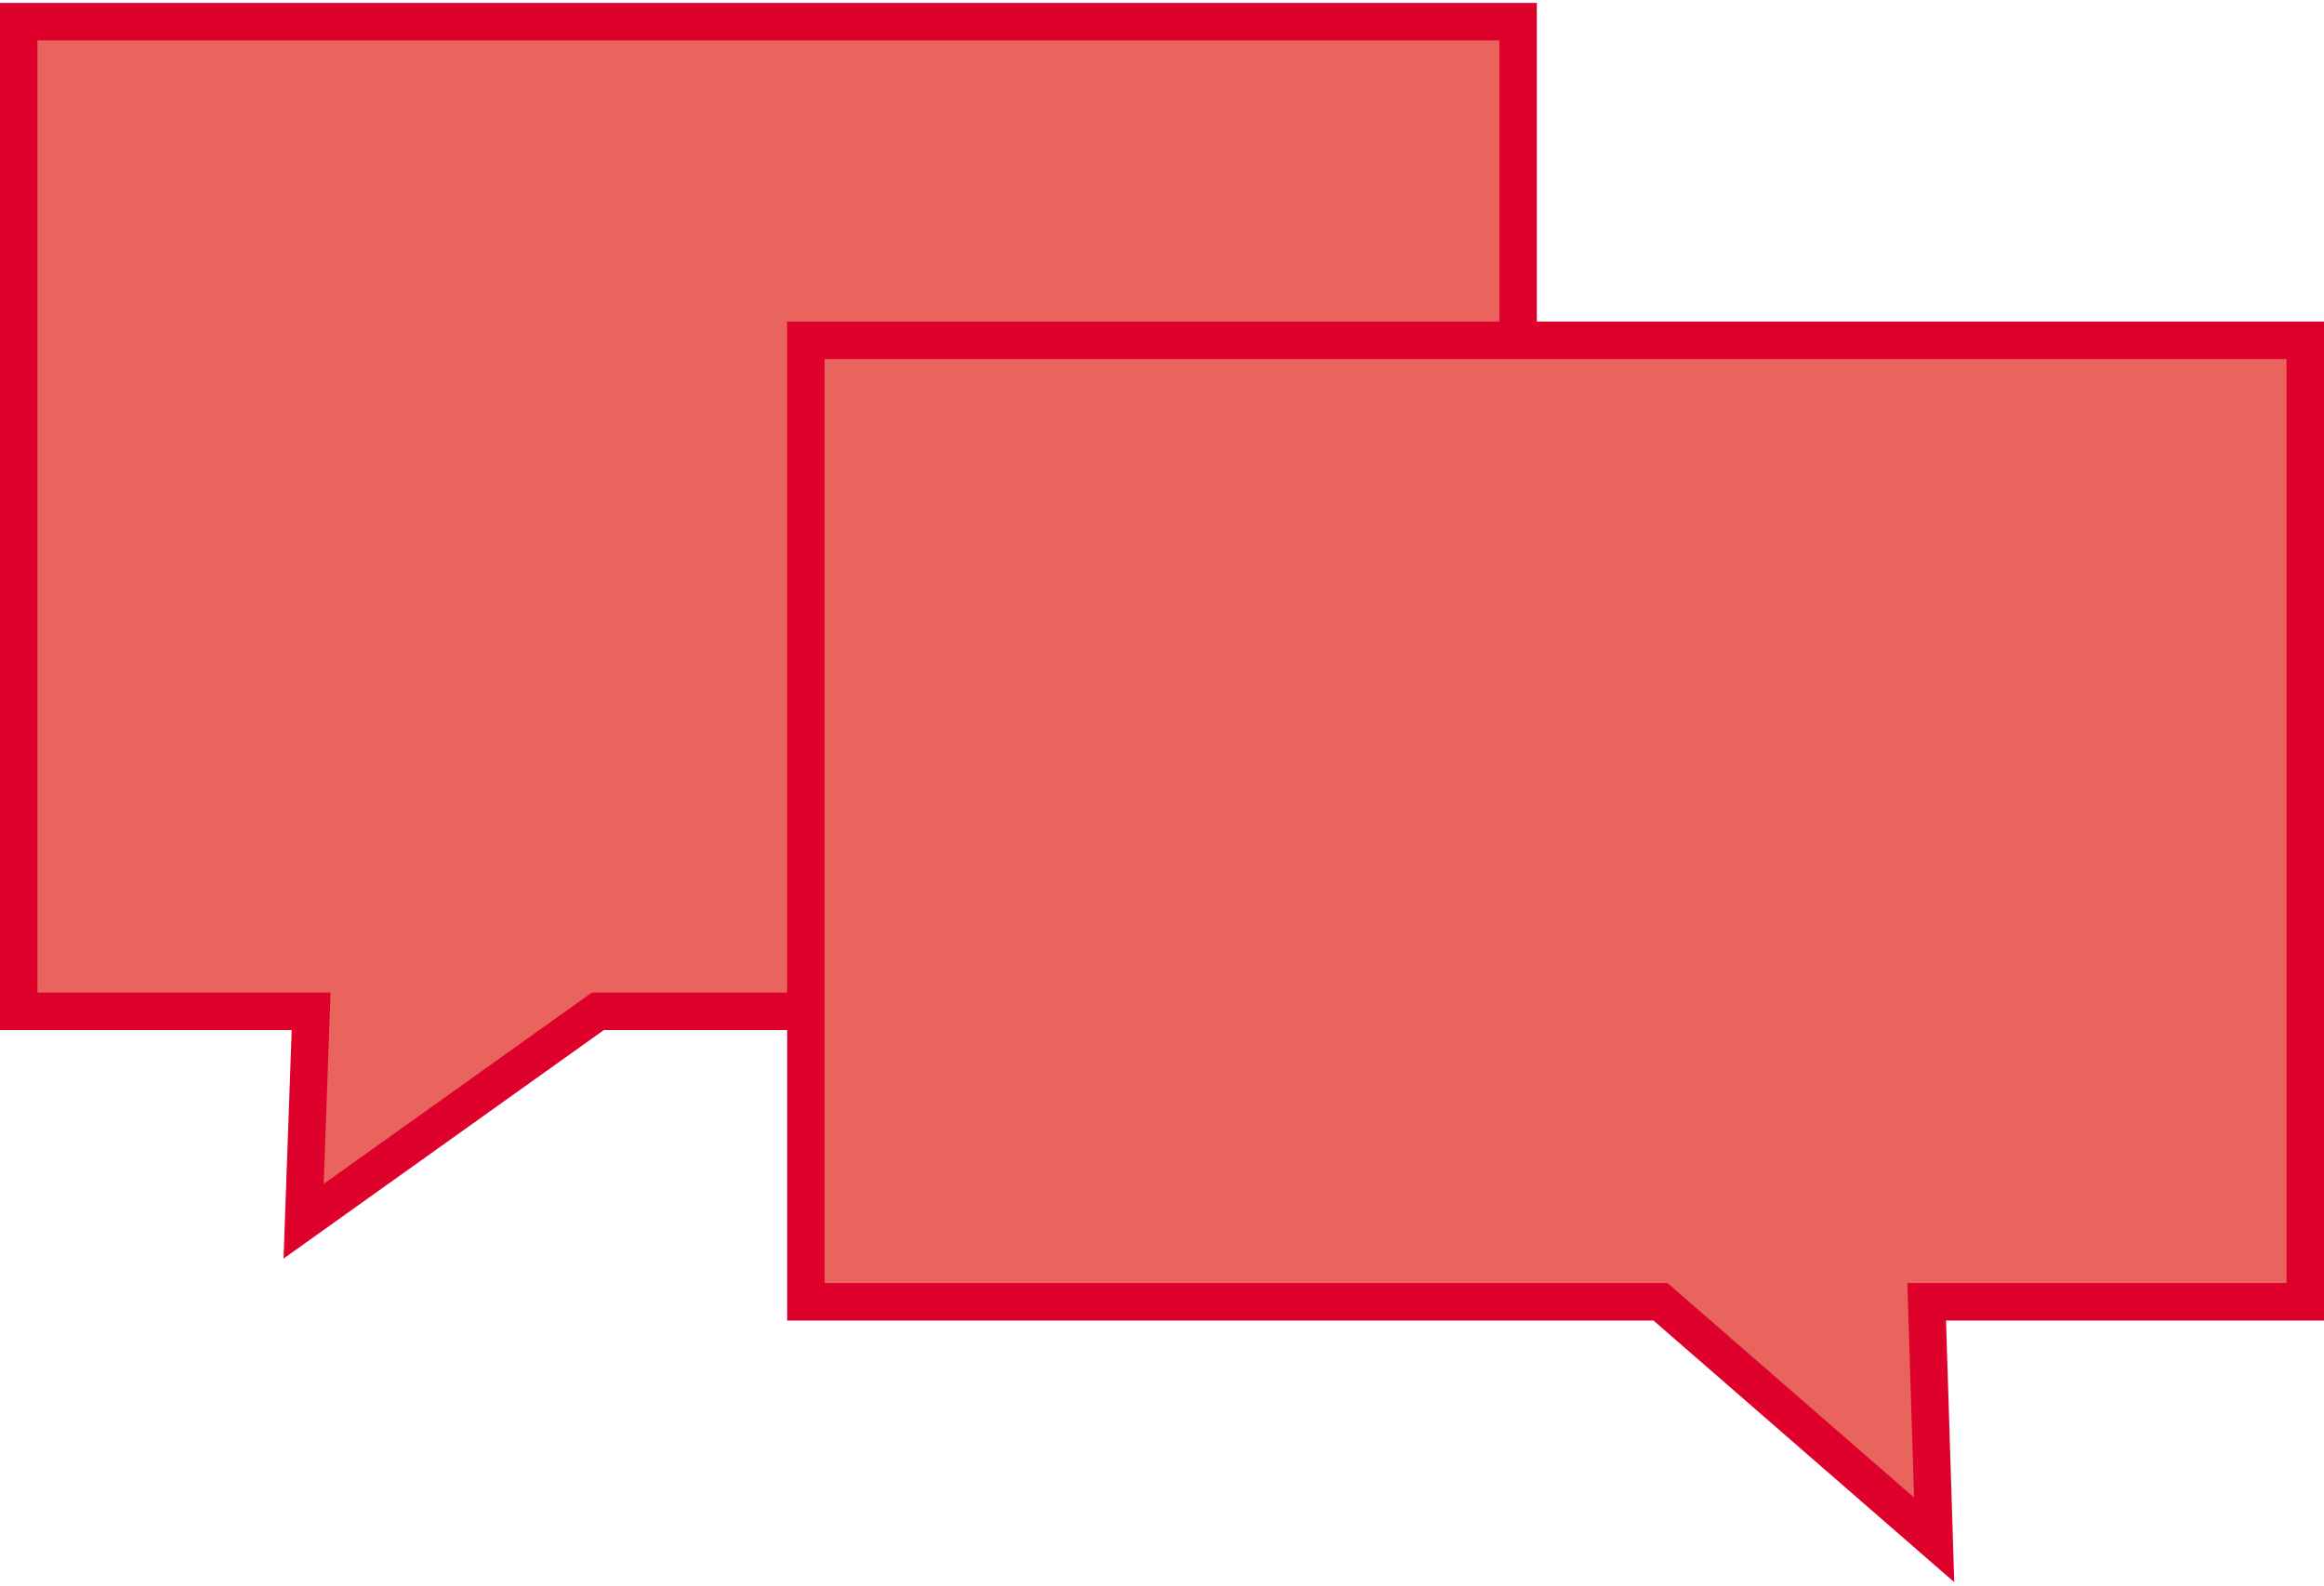
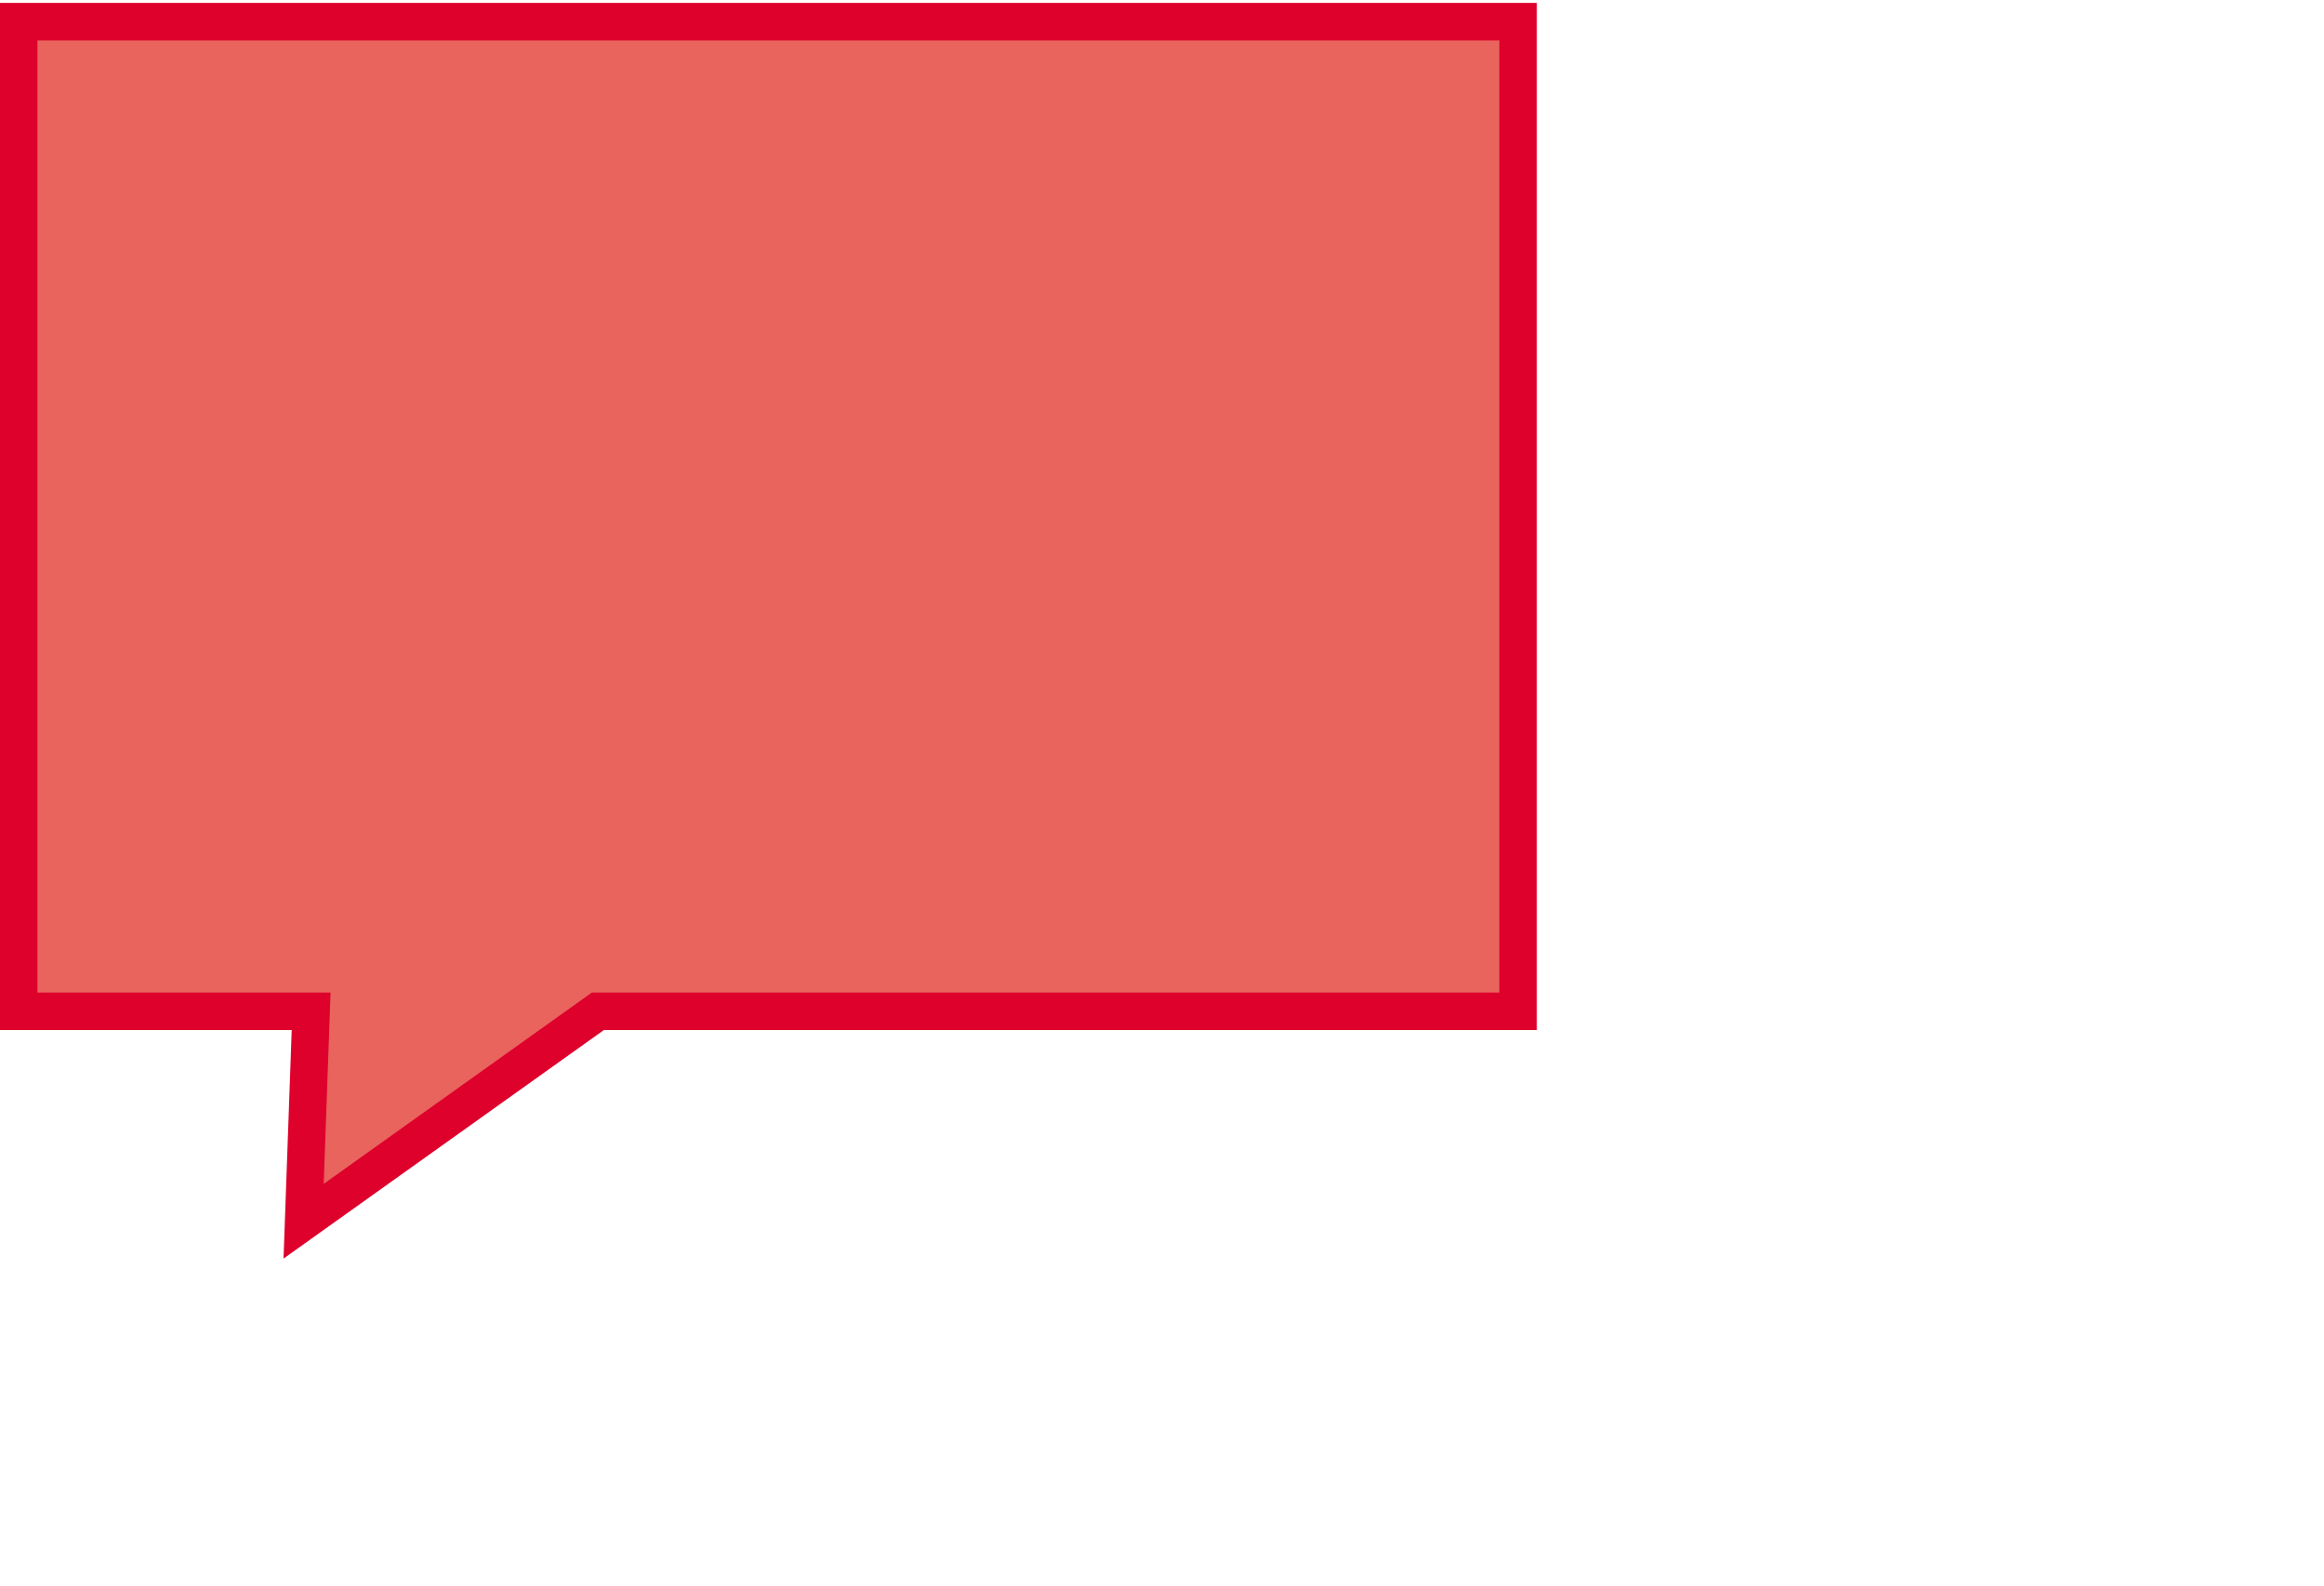
<svg xmlns="http://www.w3.org/2000/svg" id="Ebene_1" version="1.1" viewBox="0 0 124 84.3" width="85" height="58">
  <defs>
    <style>
      .st0 {
        fill: #e8645d;
        stroke: #de012c;
        stroke-miterlimit: 10;
        stroke-width: 2px;
      }
    </style>
  </defs>
  <polygon class="st0" points="81 1 1 1 1 53.8 16.6 53.8 16.2 65 31.9 53.8 81 53.8 81 1" />
-   <polygon class="st0" points="43 18 123 18 123 69.3 102.8 69.3 103.2 82 88.6 69.3 43 69.3 43 18" />
</svg>